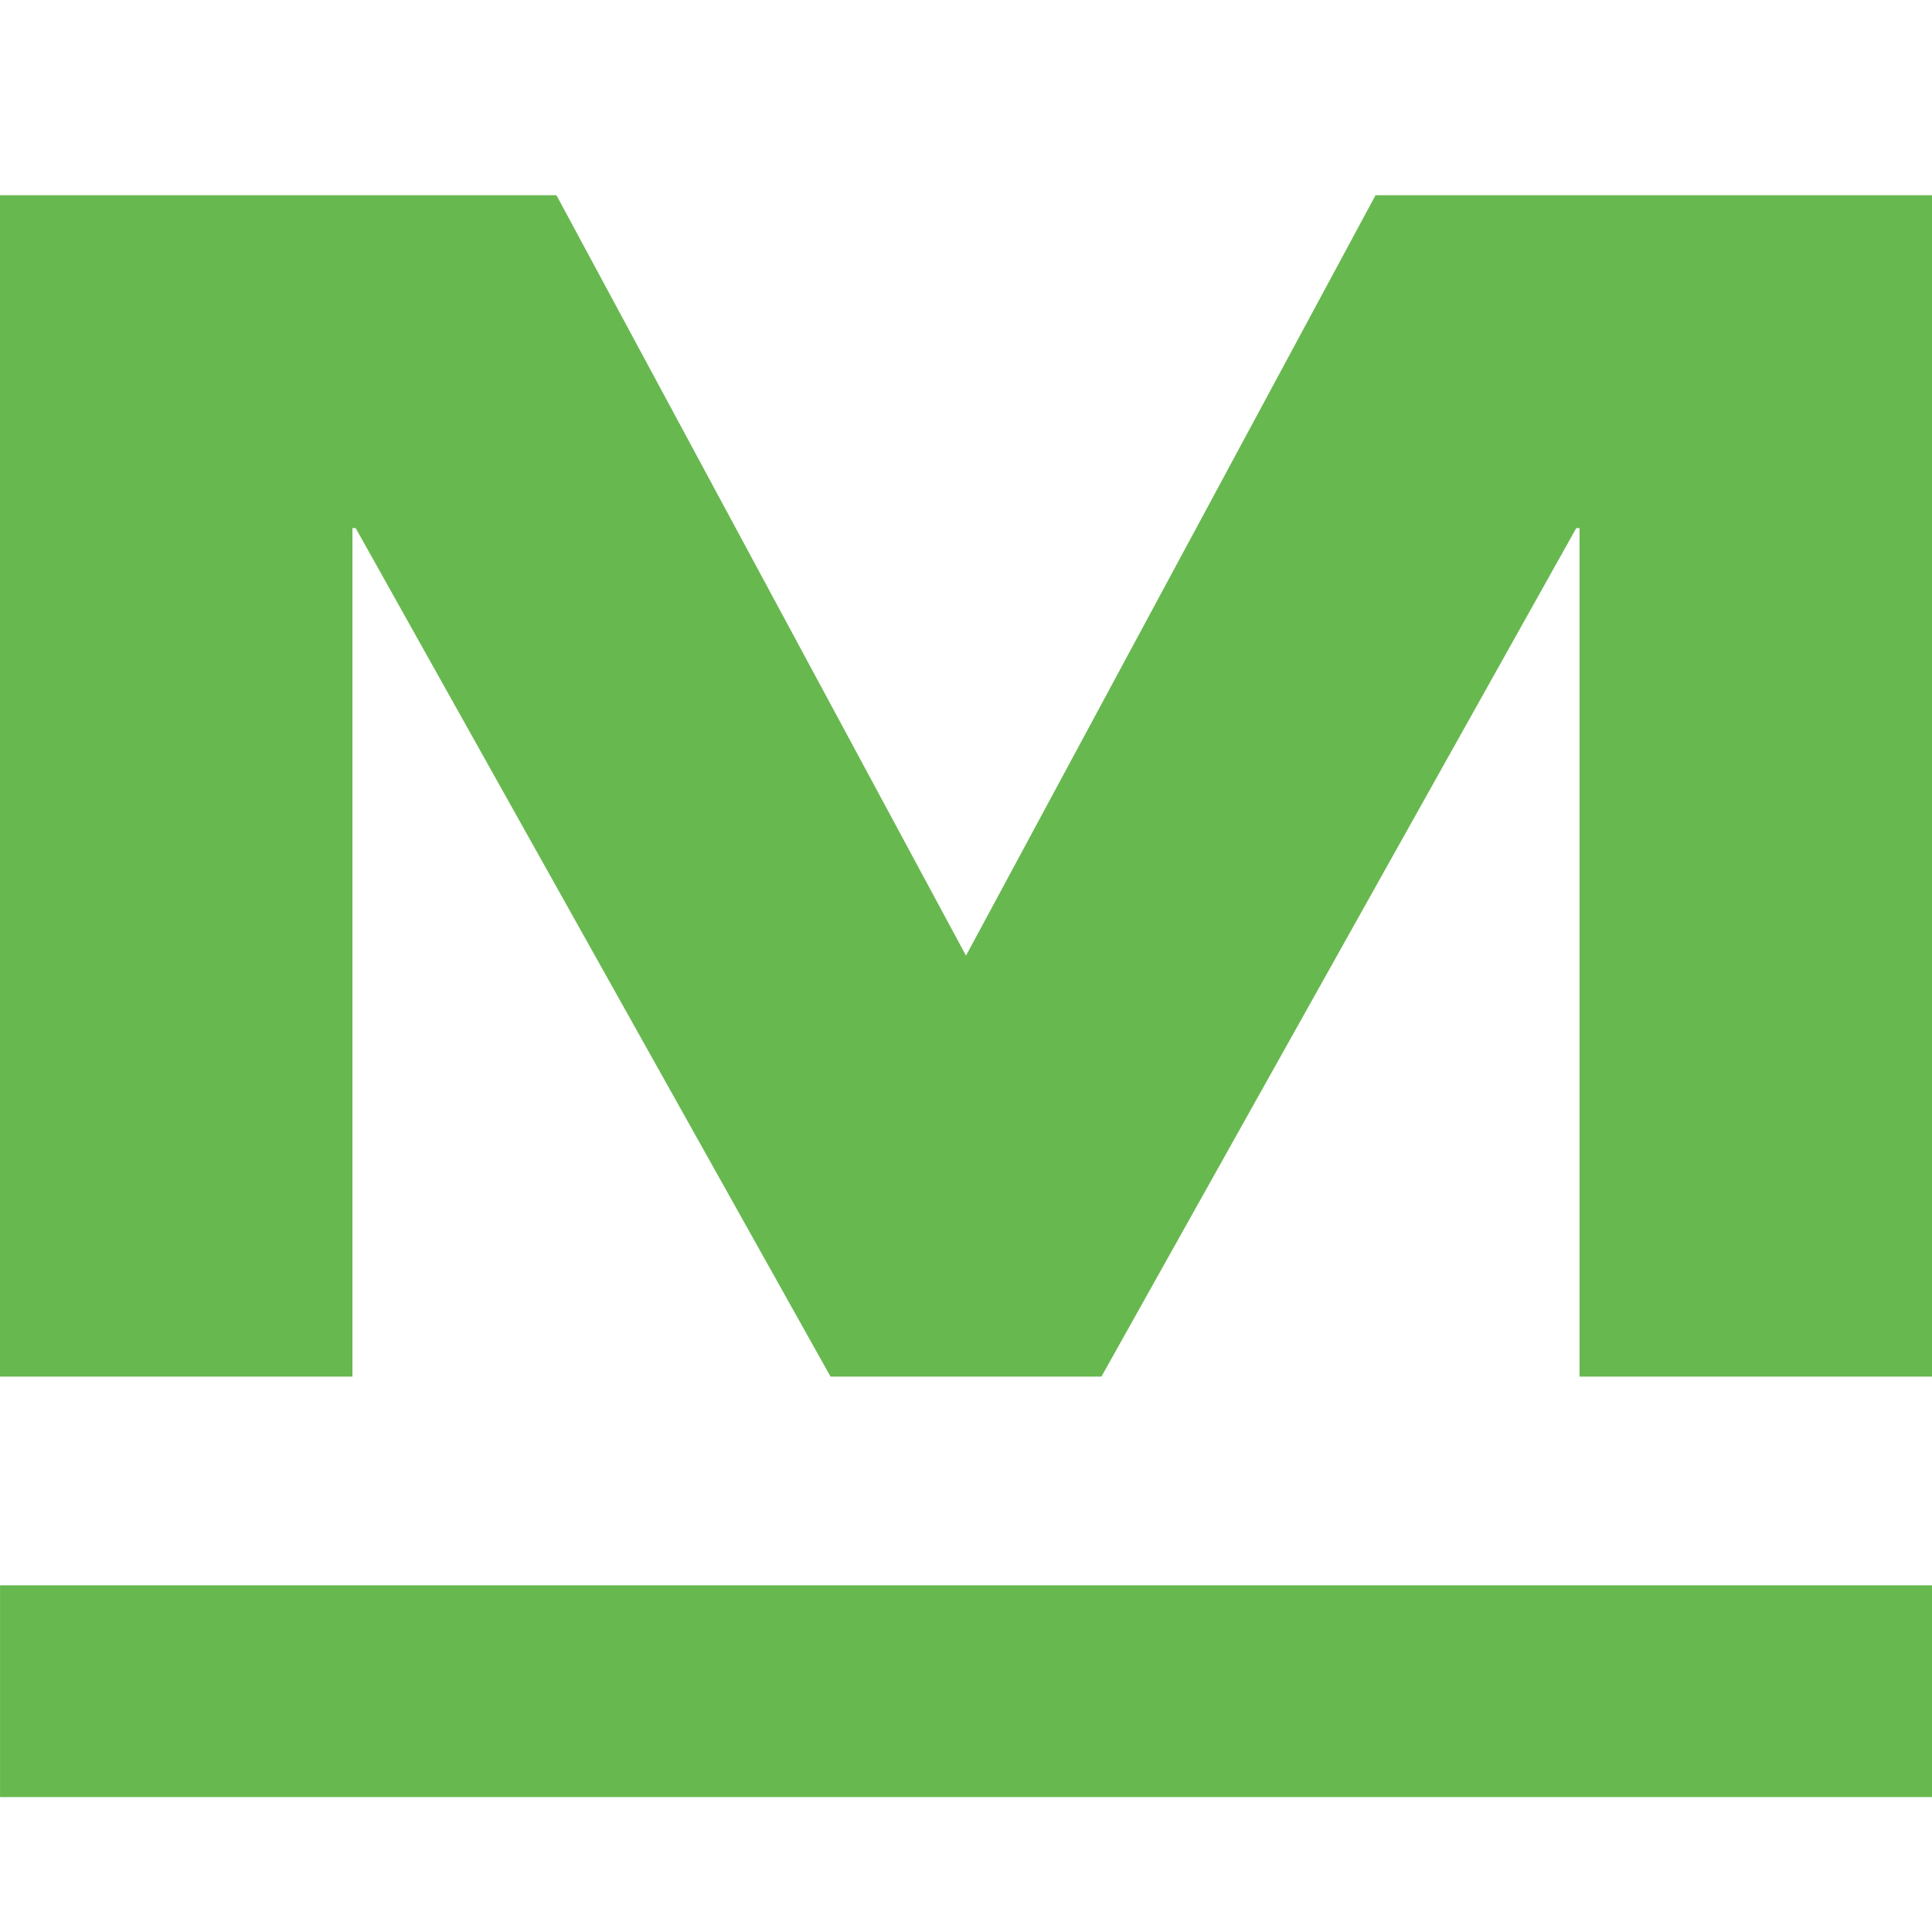
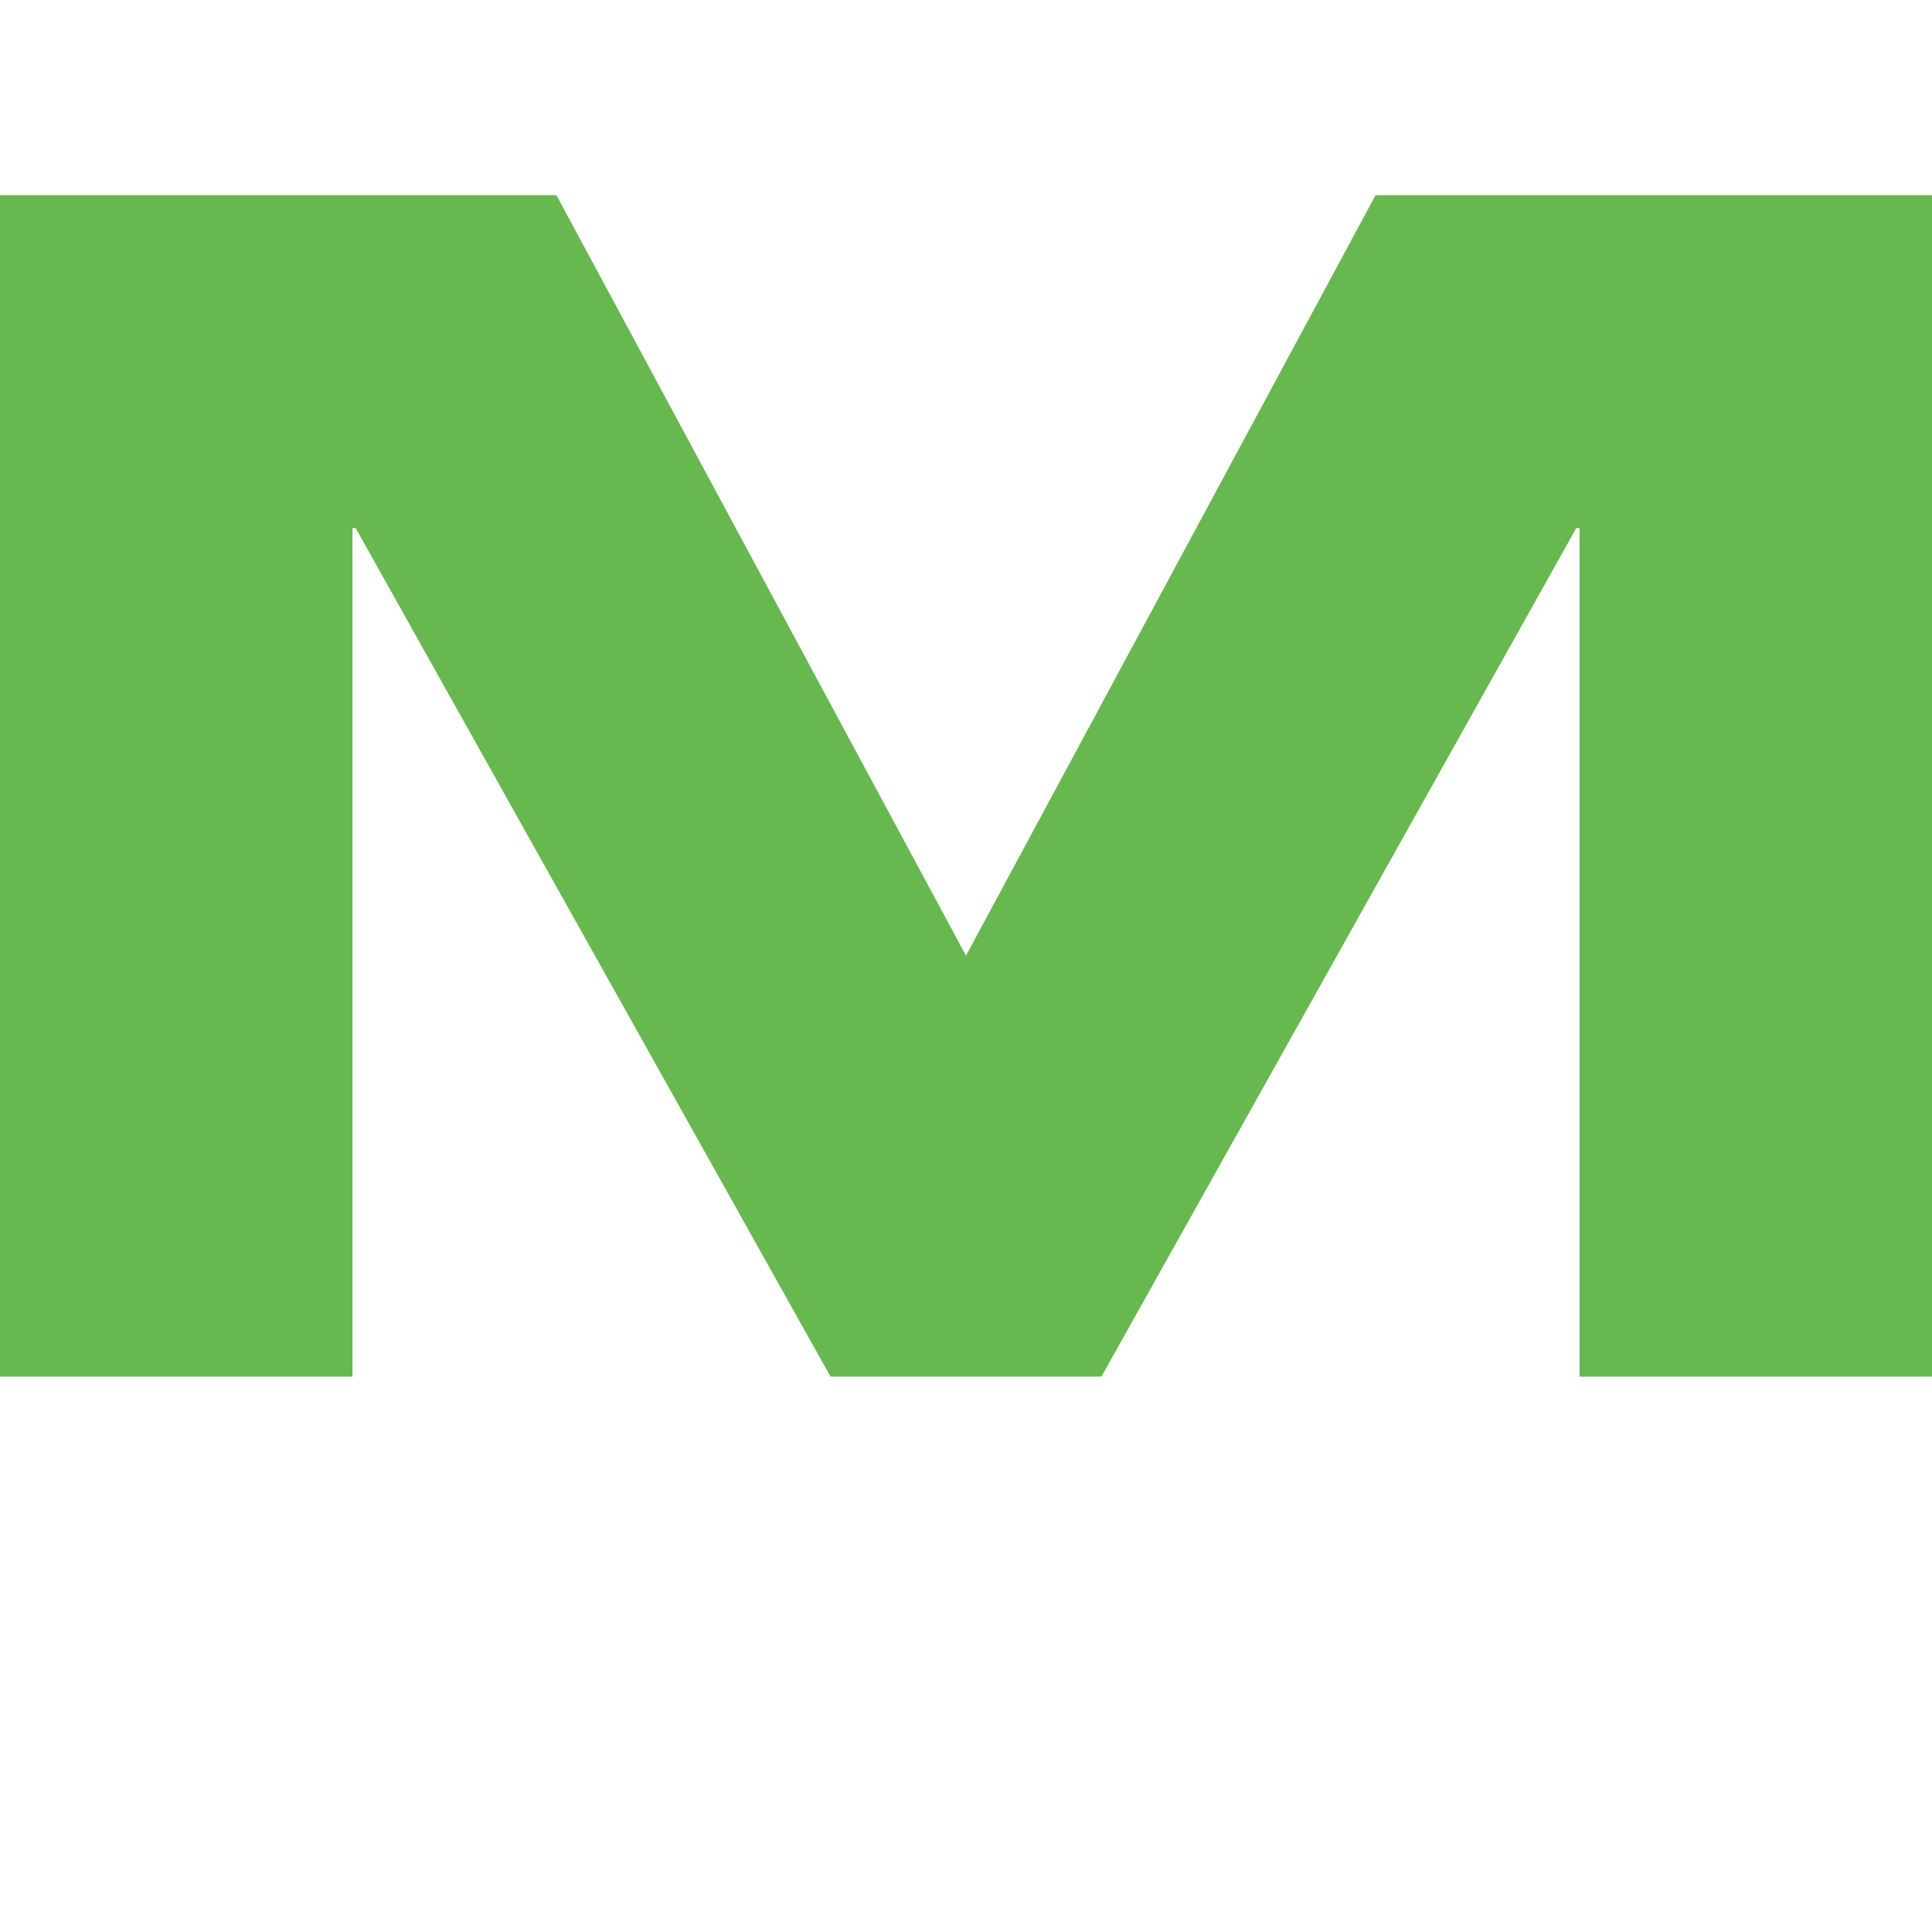
<svg xmlns="http://www.w3.org/2000/svg" version="1.1" id="Layer_1" x="0px" y="0px" viewBox="0 0 1000 1000" style="enable-background:new 0 0 1000 1000;" xml:space="preserve">
  <style type="text/css">
	.st0{fill:#68B850;}
</style>
  <g>
-     <rect x="0.02" y="820.55" class="st0" width="999.98" height="109.62" />
    <polygon class="st0" points="711.98,101.05 500,494.63 288.02,101.05 0,101.05 0,712.54 182.43,712.54 182.43,273.35 184.1,273.35    429.89,712.54 570.09,712.54 815.88,273.35 817.57,273.35 817.57,712.54 1000,712.54 1000,101.05  " />
  </g>
</svg>